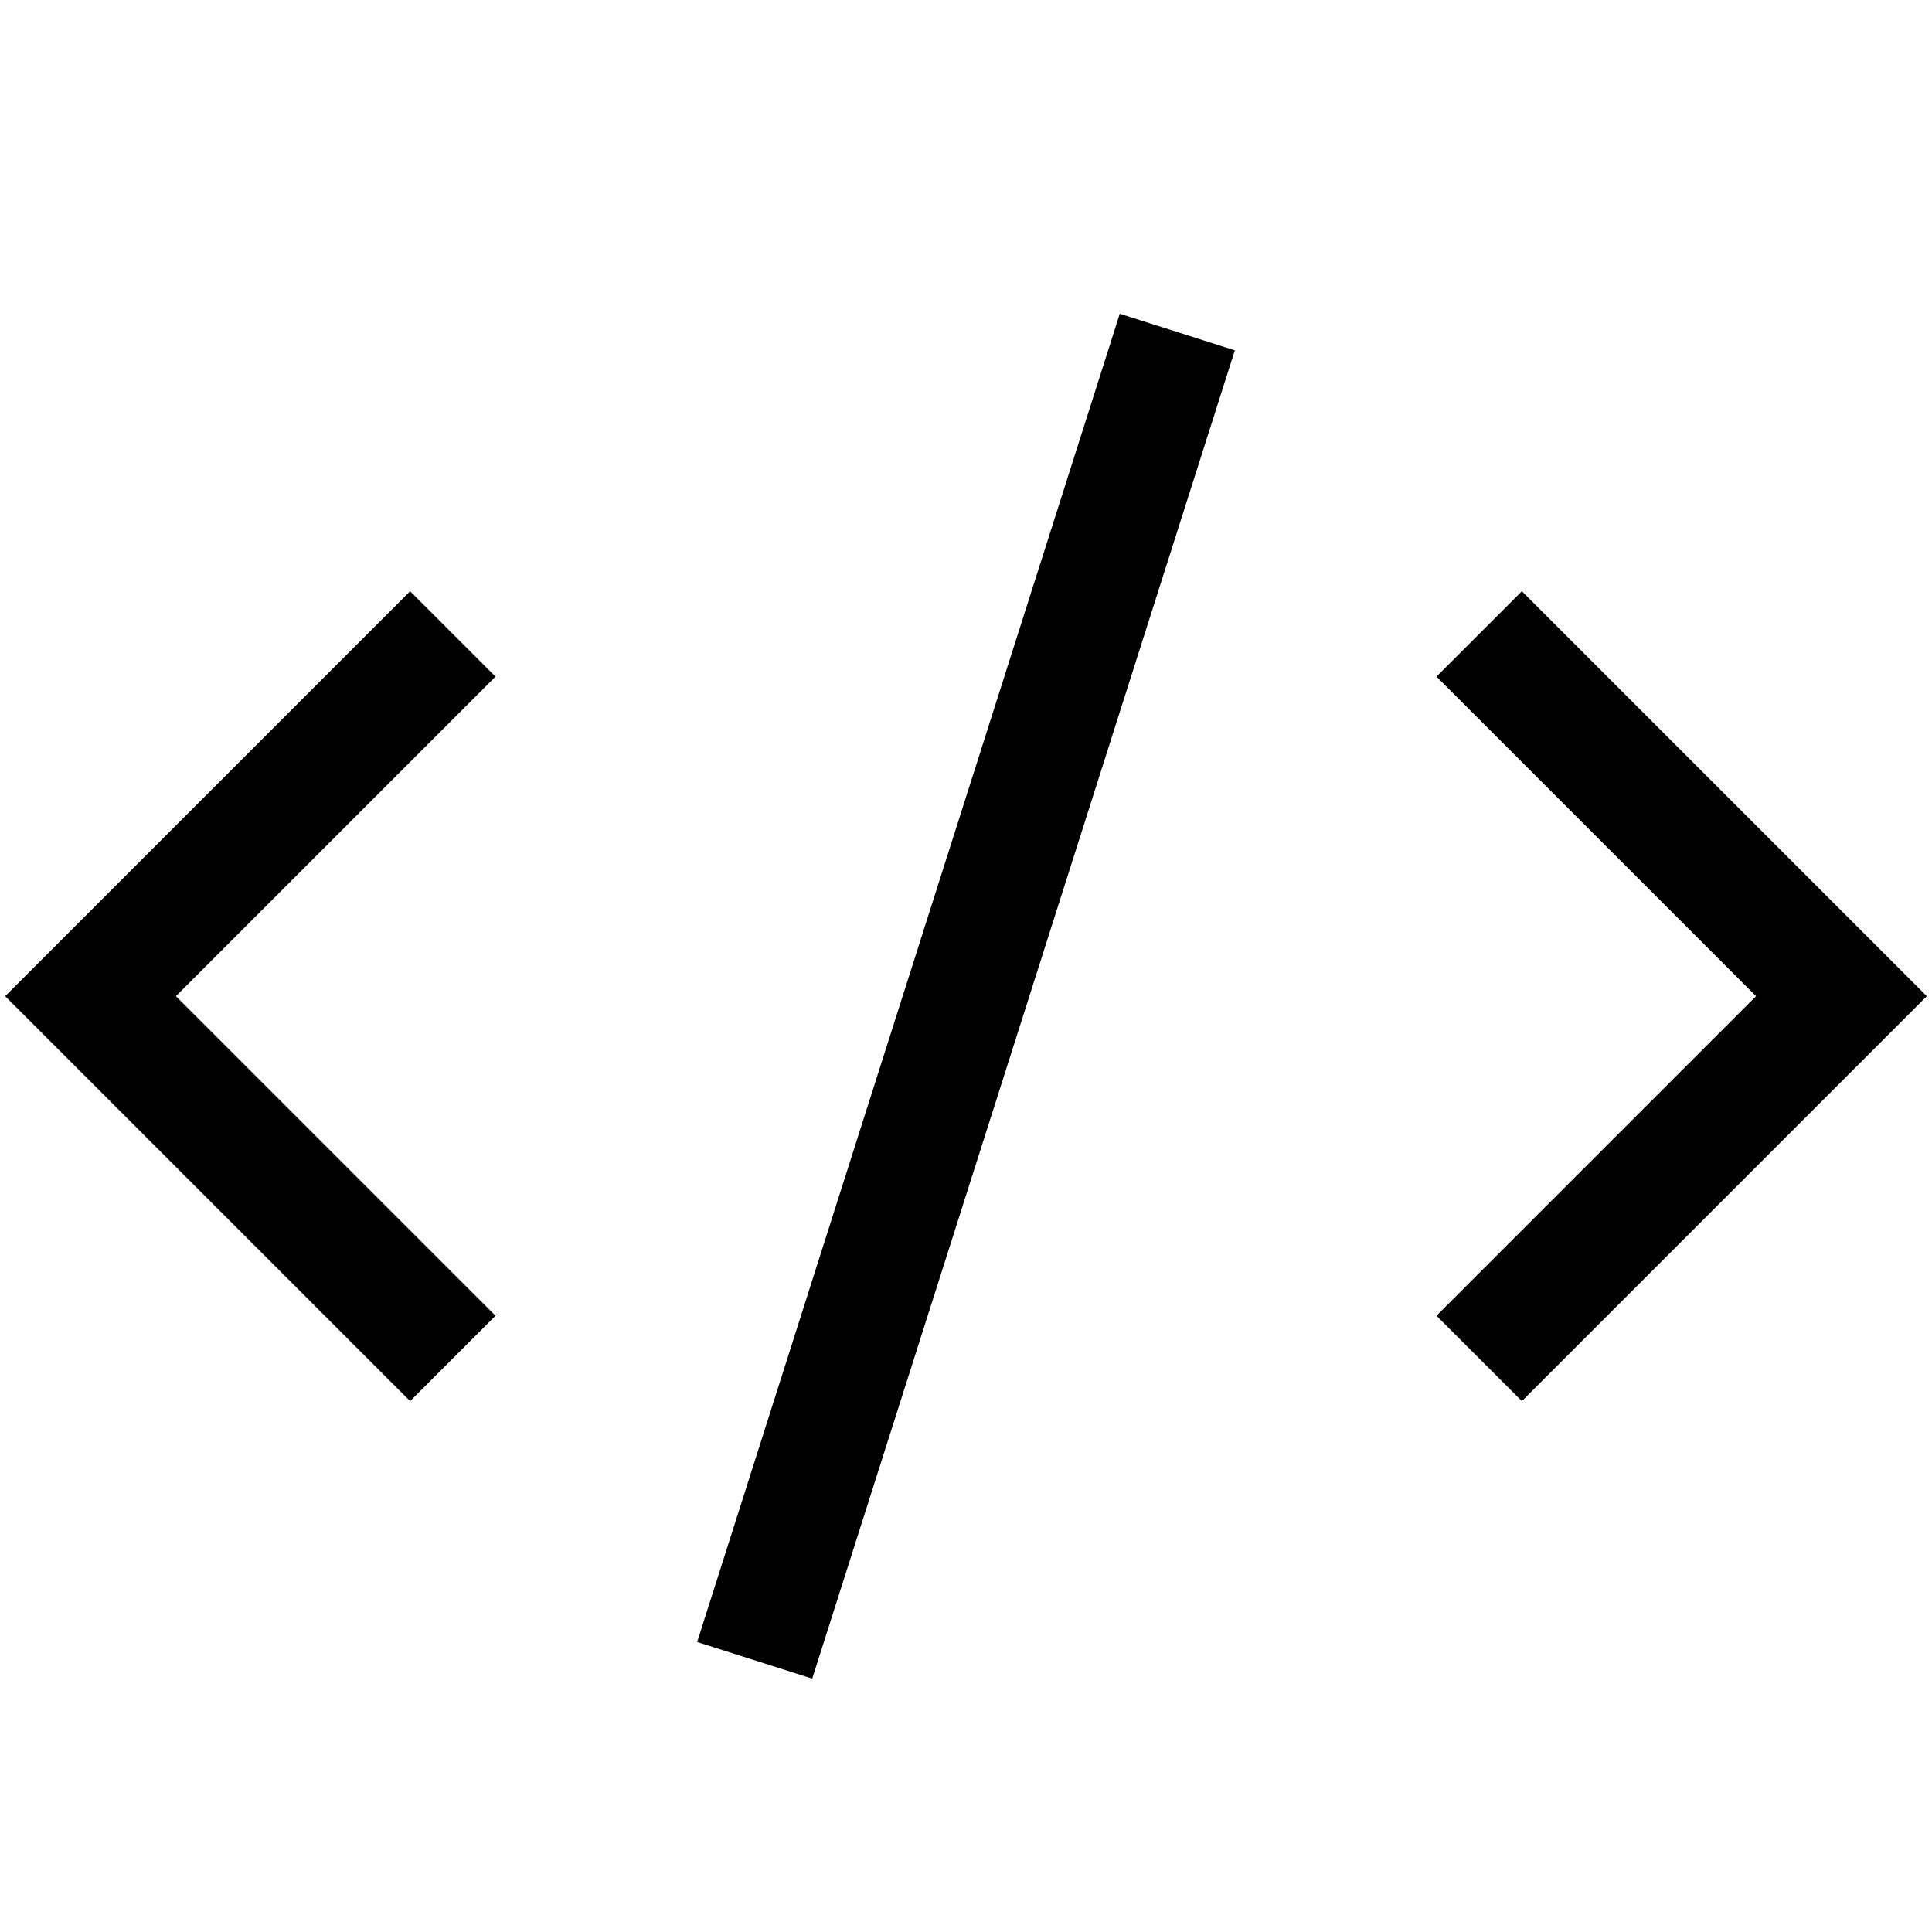
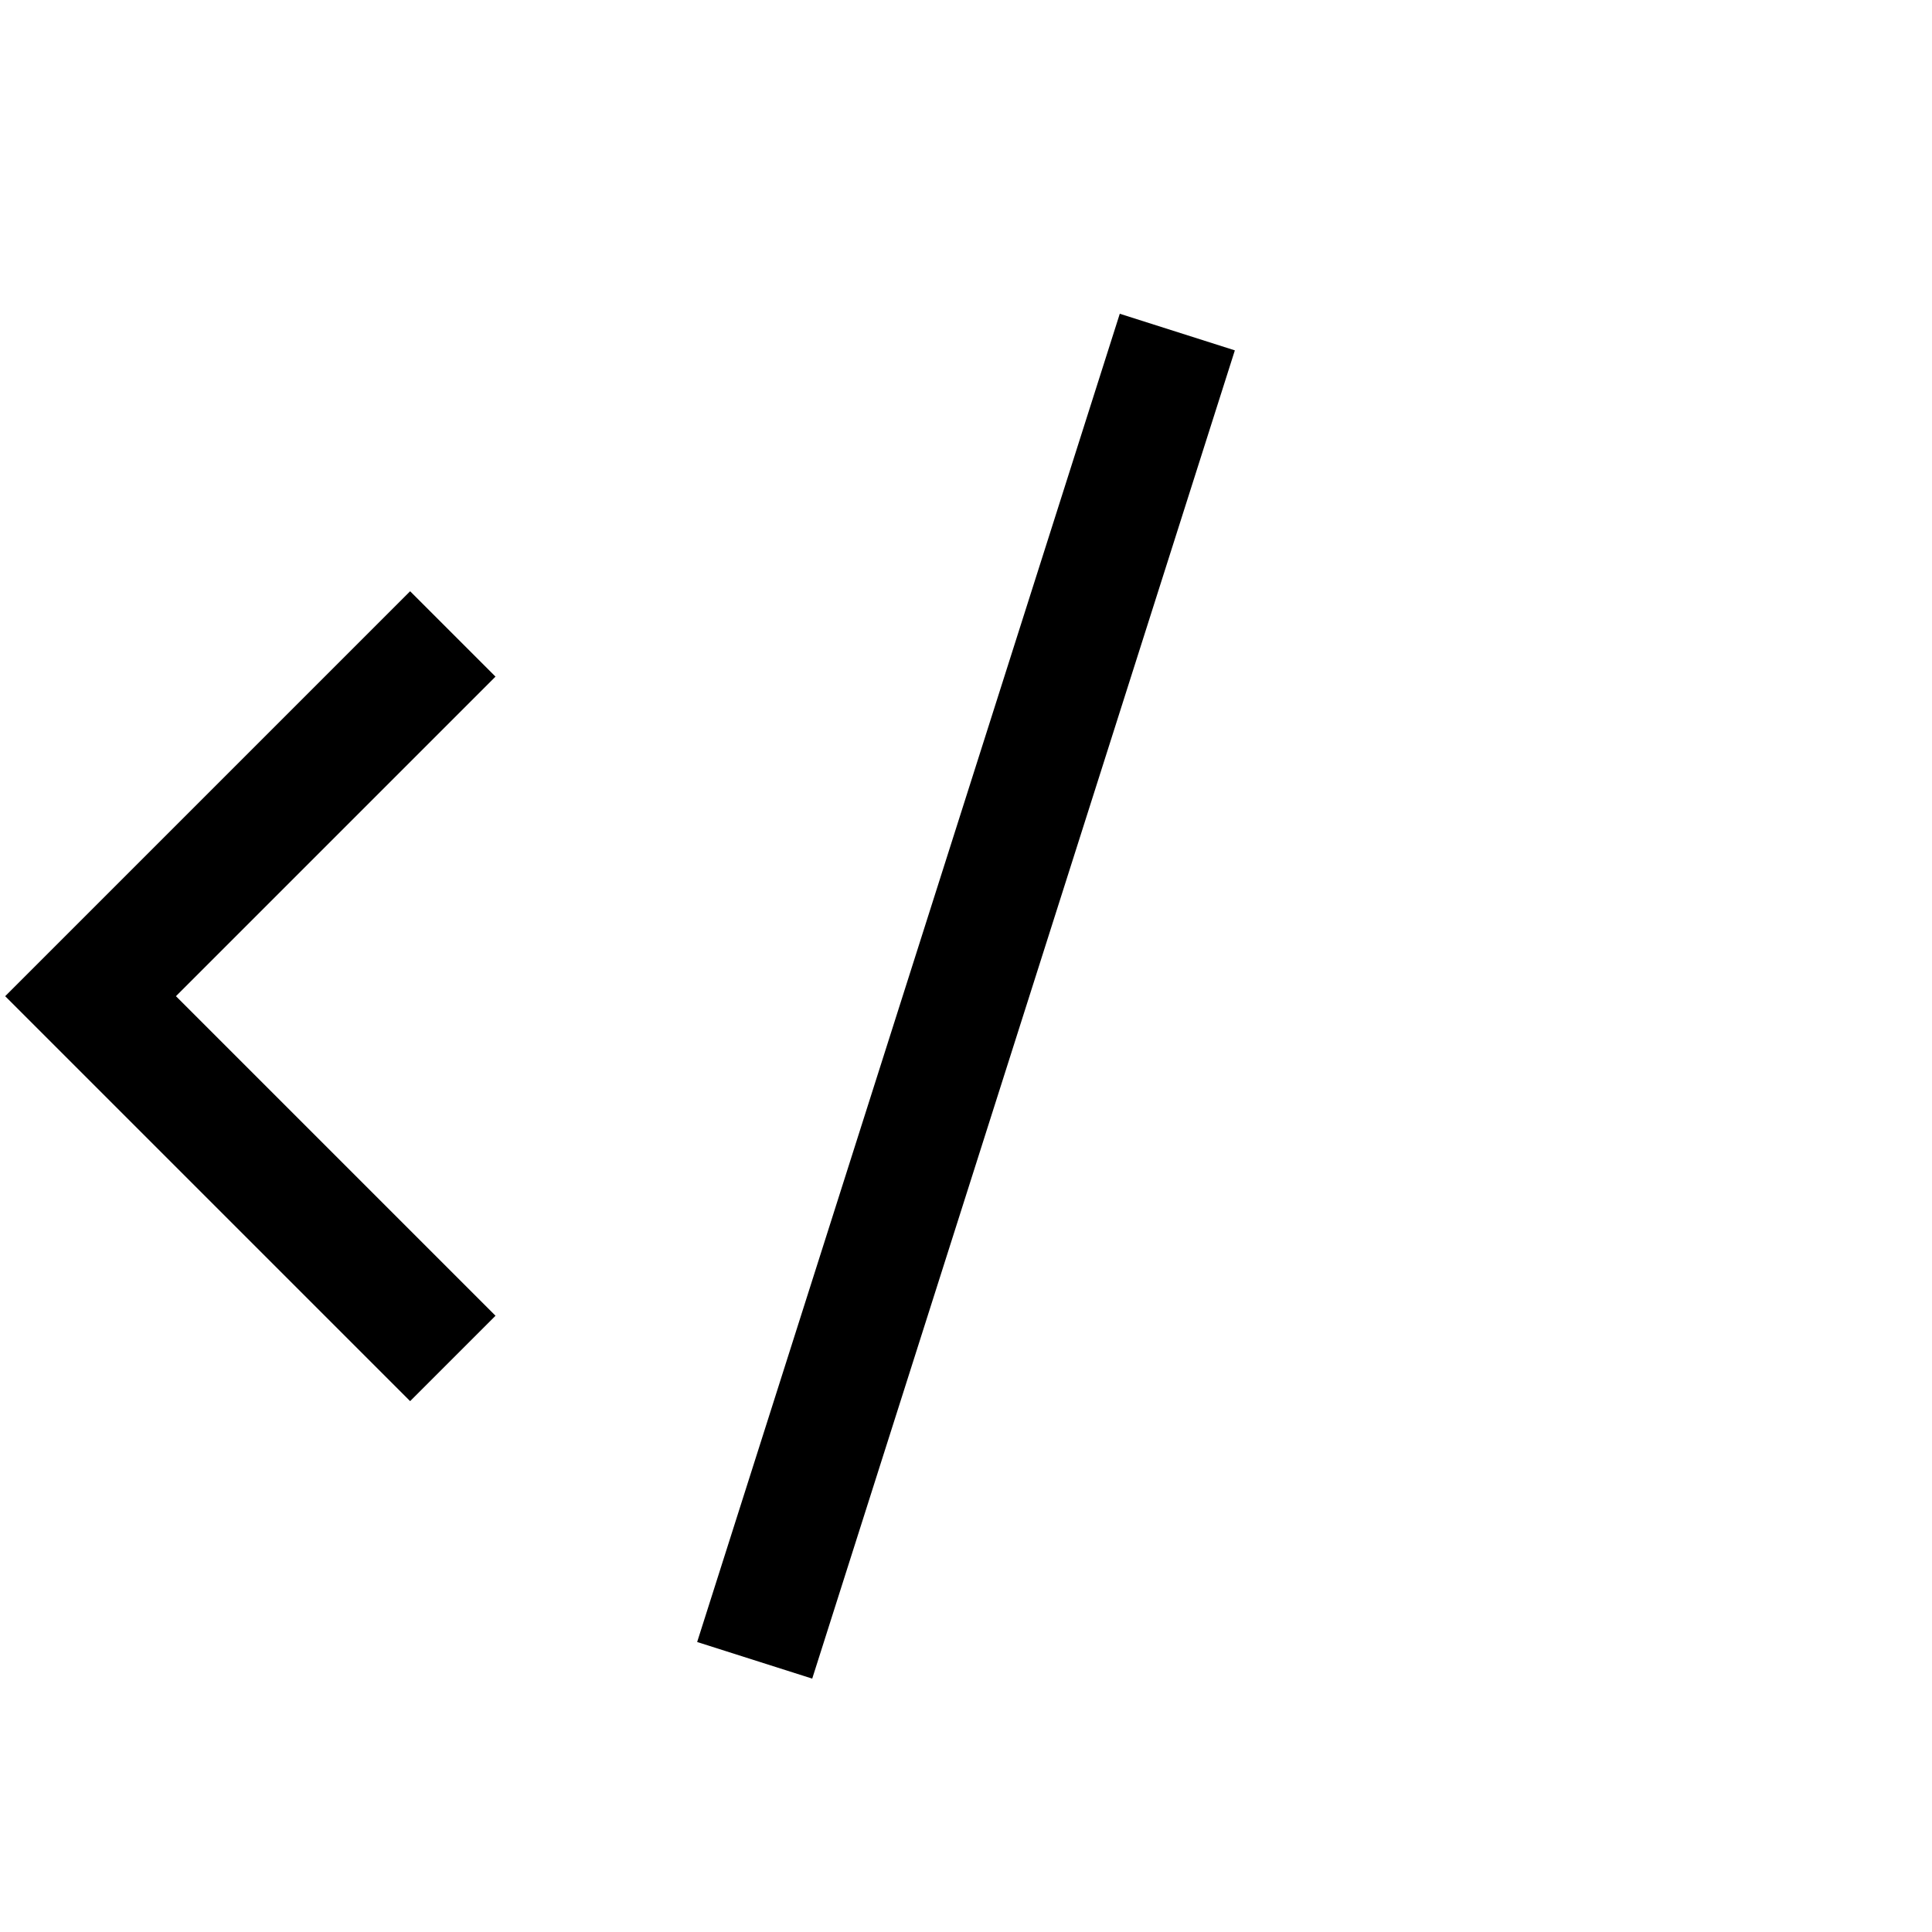
<svg xmlns="http://www.w3.org/2000/svg" version="1.1" viewBox="0 0 16 16">
-   <path d="m12.25 5.25 3 3-3 3" fill="none" stroke="currentColor" />
  <path d="m9.75 2.75-3.5 11" fill="none" stroke="currentColor" />
  <path d="m3.75 5.25-3 3 3 3" fill="none" stroke="currentColor" />
</svg>